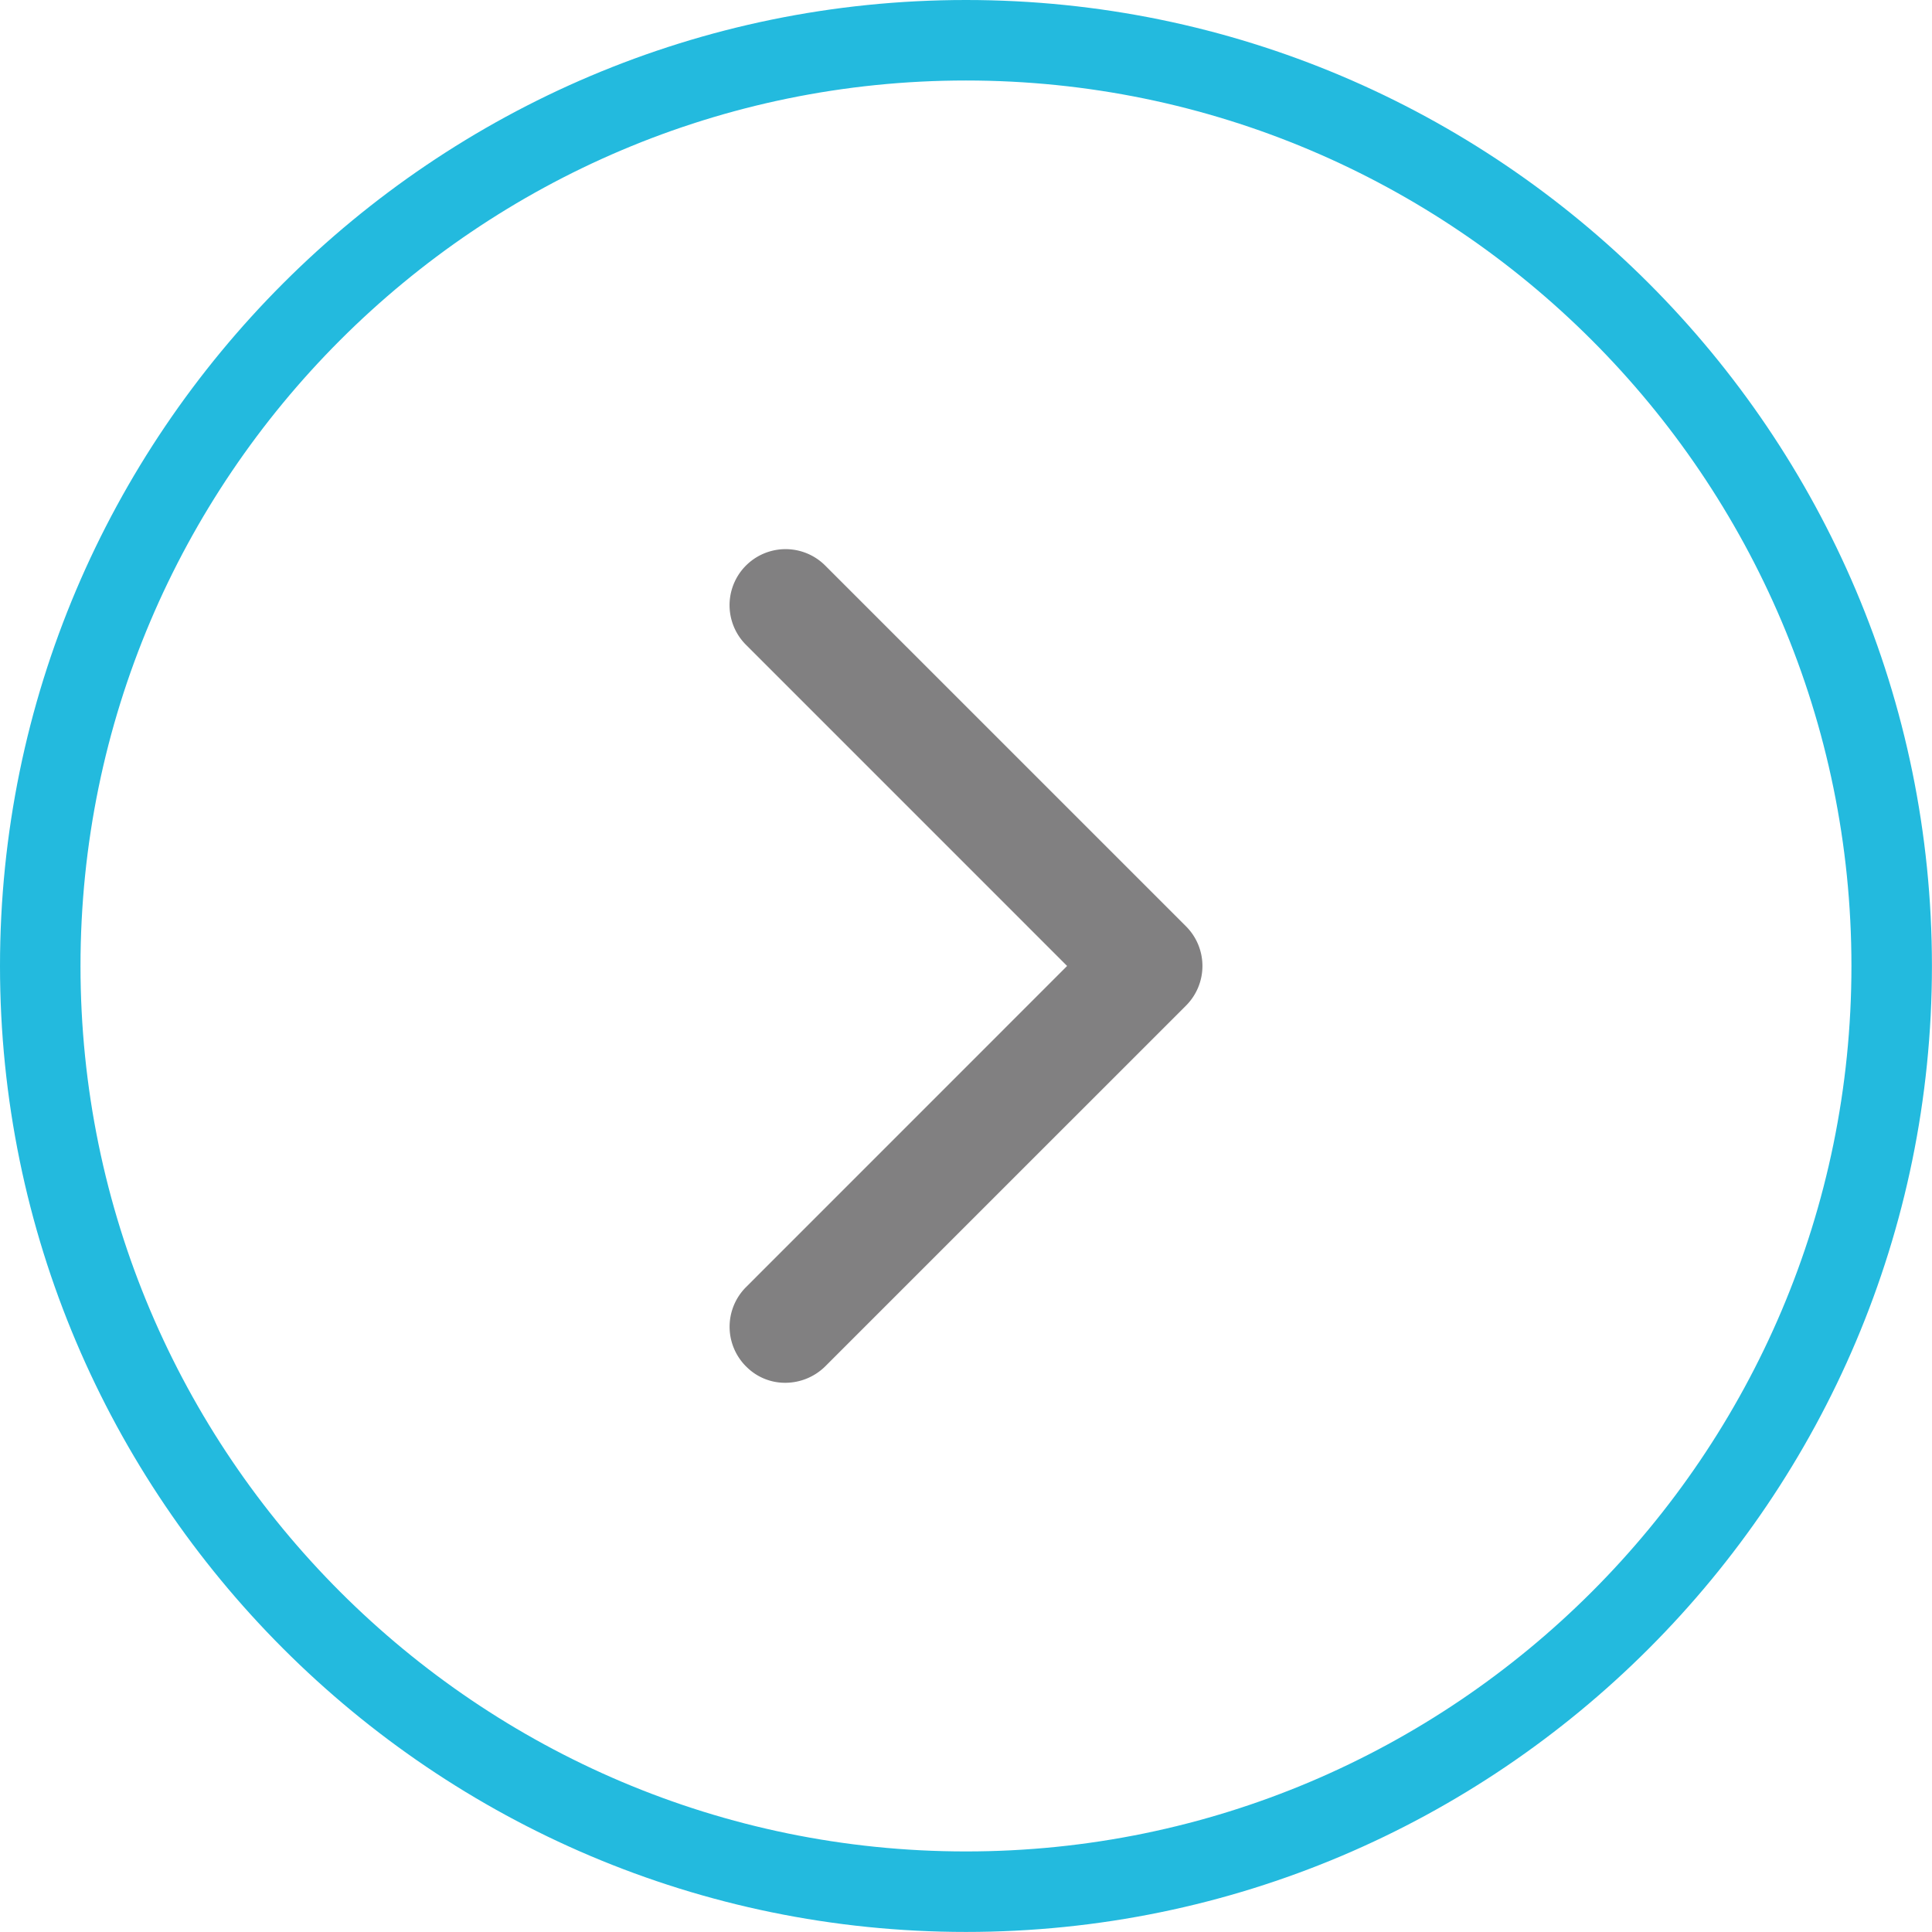
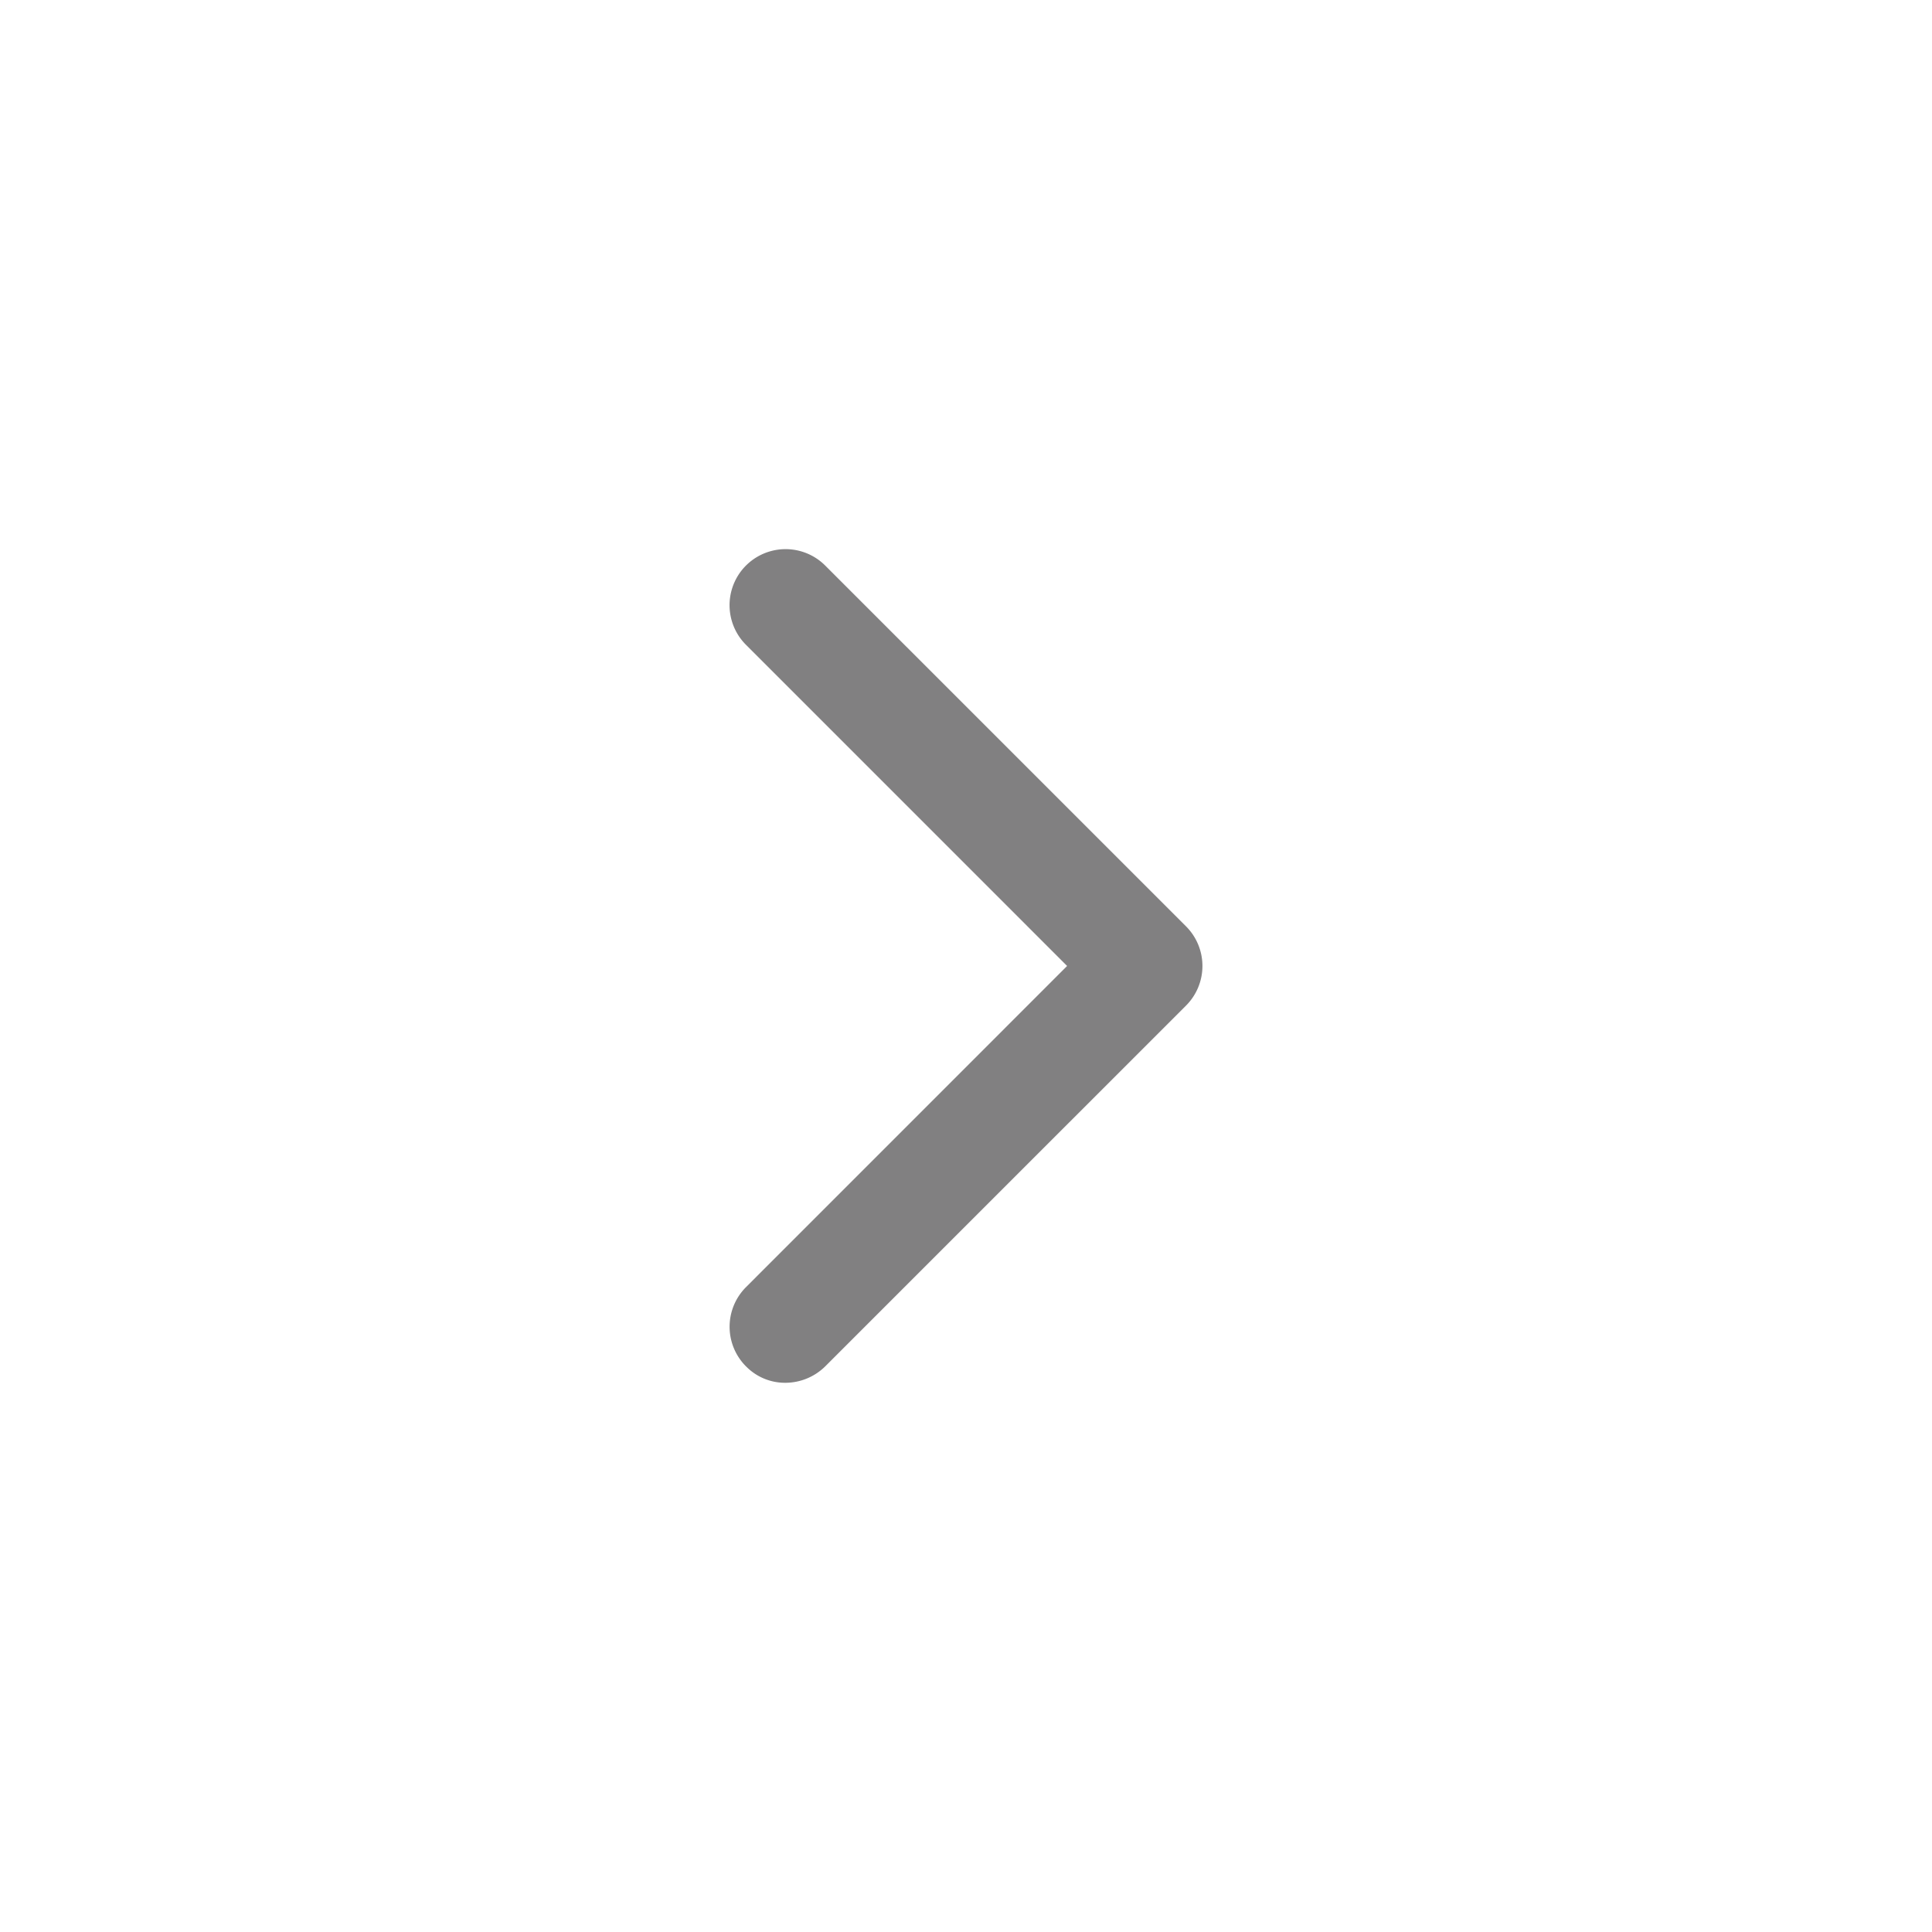
<svg xmlns="http://www.w3.org/2000/svg" viewBox="0 0 600.02 600">
  <defs>
    <style>.cls-1{fill:#23bade;}.cls-2{fill:#818081;}</style>
  </defs>
  <title>our-process-5</title>
  <g id="Capa_2" data-name="Capa 2">
    <g id="Capa_1-2" data-name="Capa 1">
-       <path class="cls-1" d="M300,0C134.59,0,0,134.57,0,300S134.59,600,300,600,600,465.43,600,300,465.44,0,300,0Zm0,575C148.37,575,25,451.64,25,300S148.37,25,300,25,575,148.36,575,300,451.66,575,300,575Zm0,0" />
      <path class="cls-2" d="M231.69,424.35a16.92,16.92,0,0,0,12.29,5.1,17.67,17.67,0,0,0,12.31-5.1L368.35,312.3a17.41,17.41,0,0,0,0-24.6L256.28,175.64a17.4,17.4,0,1,0-24.6,24.62L331.41,300l-99.72,99.74a17.41,17.41,0,0,0,0,24.62Zm0,0" />
    </g>
  </g>
</svg>